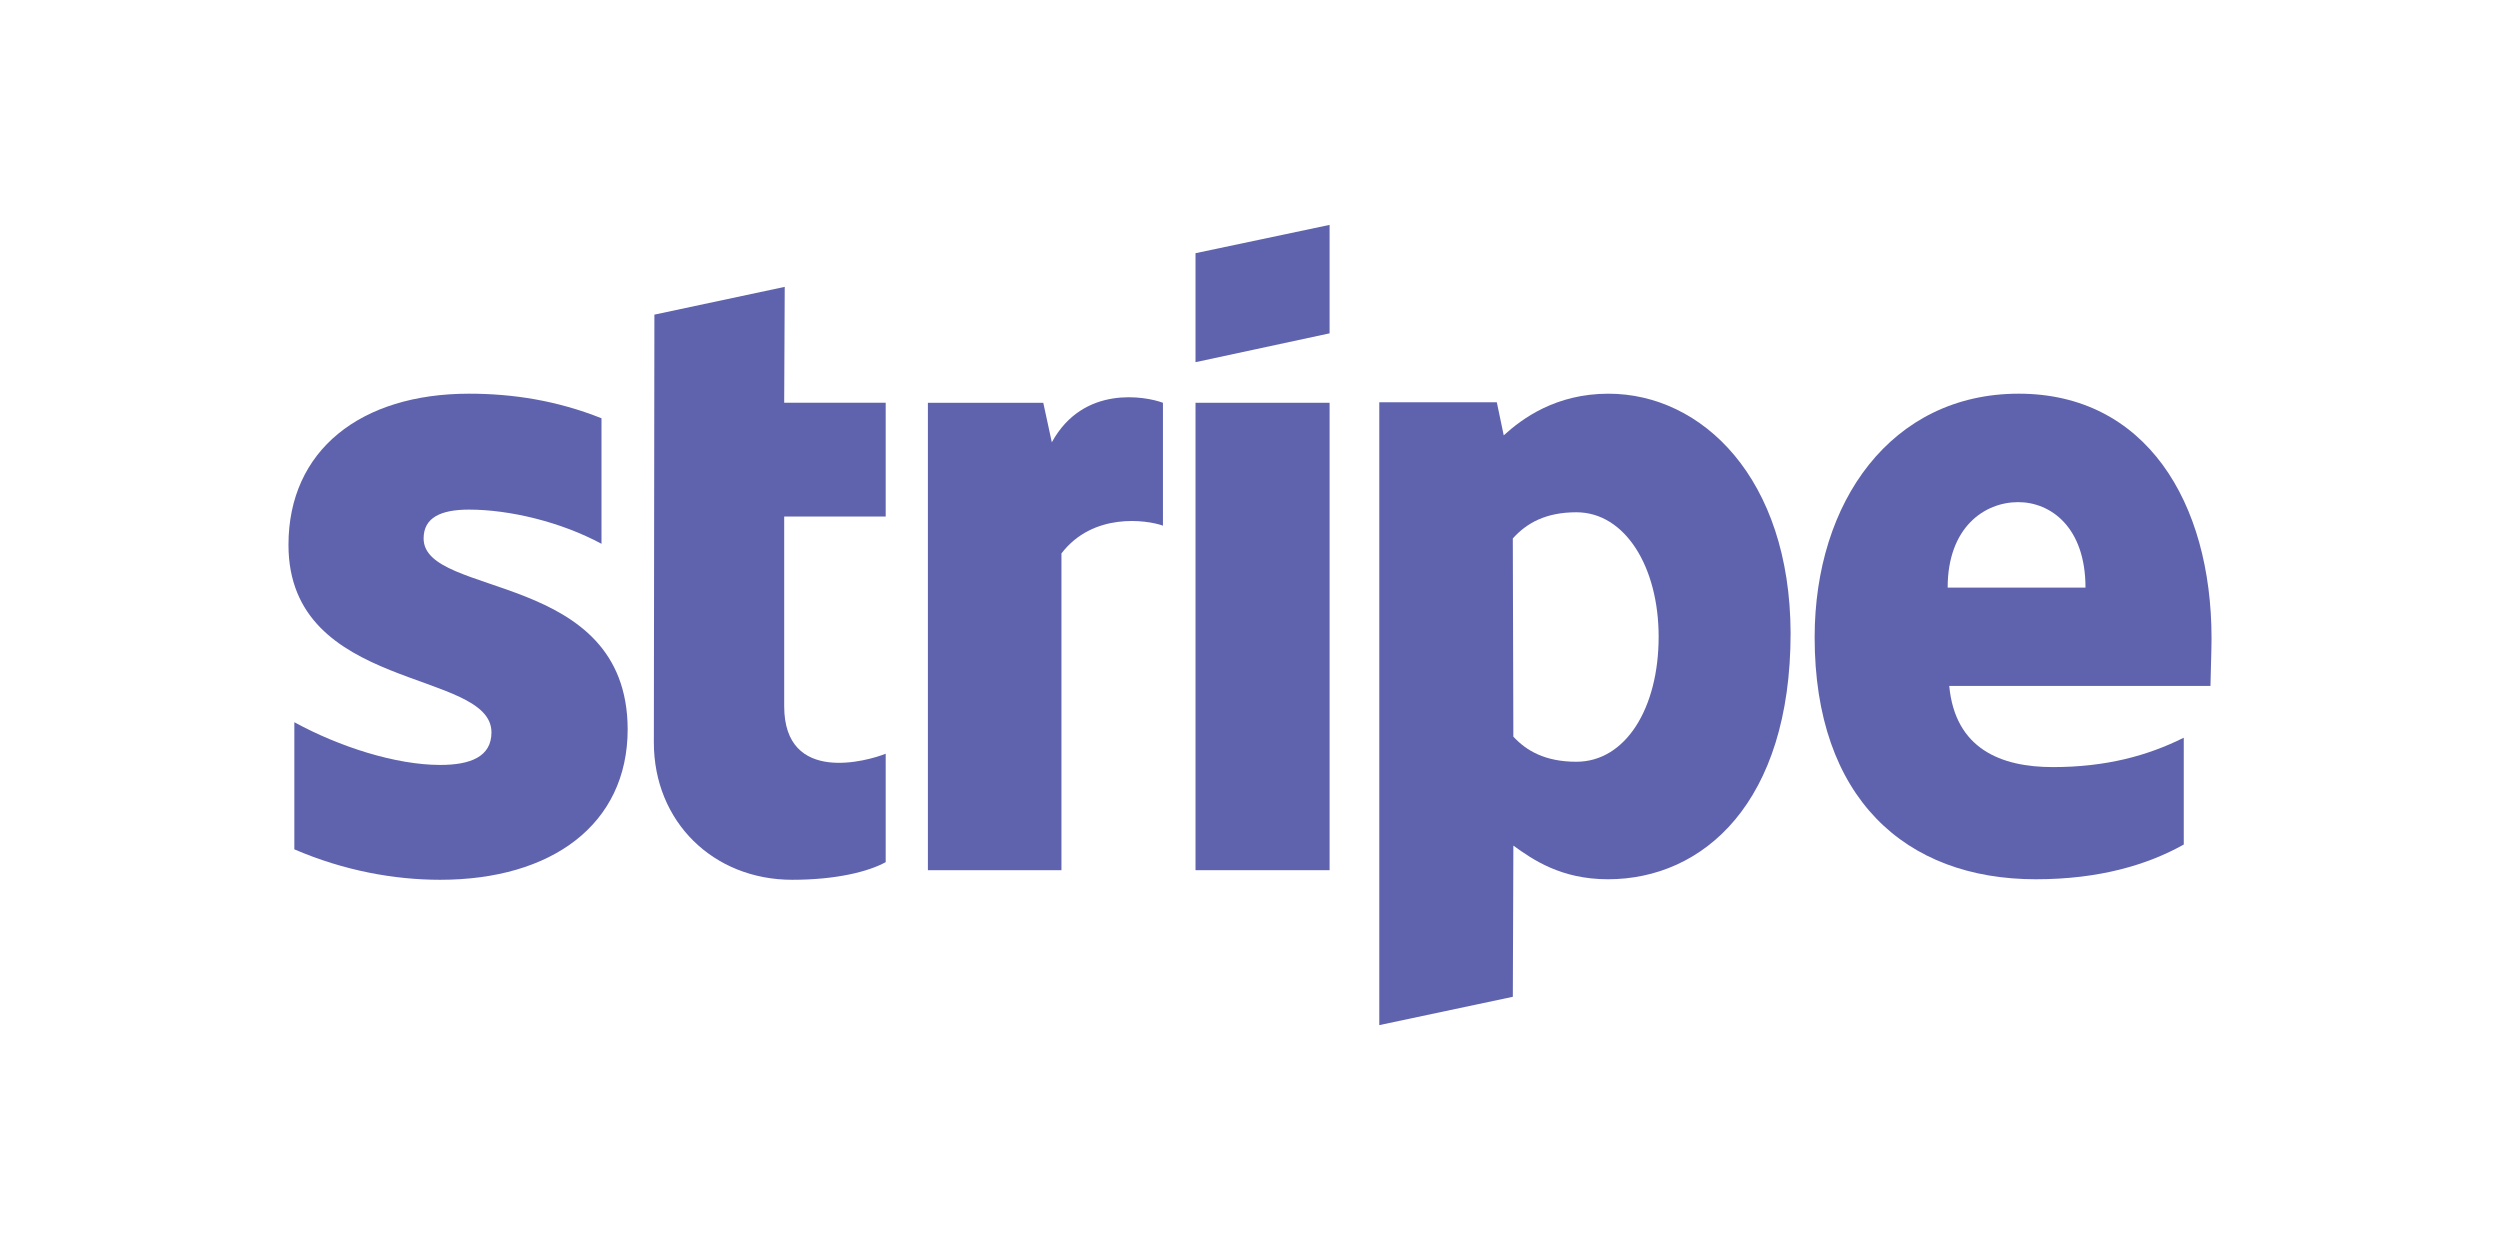
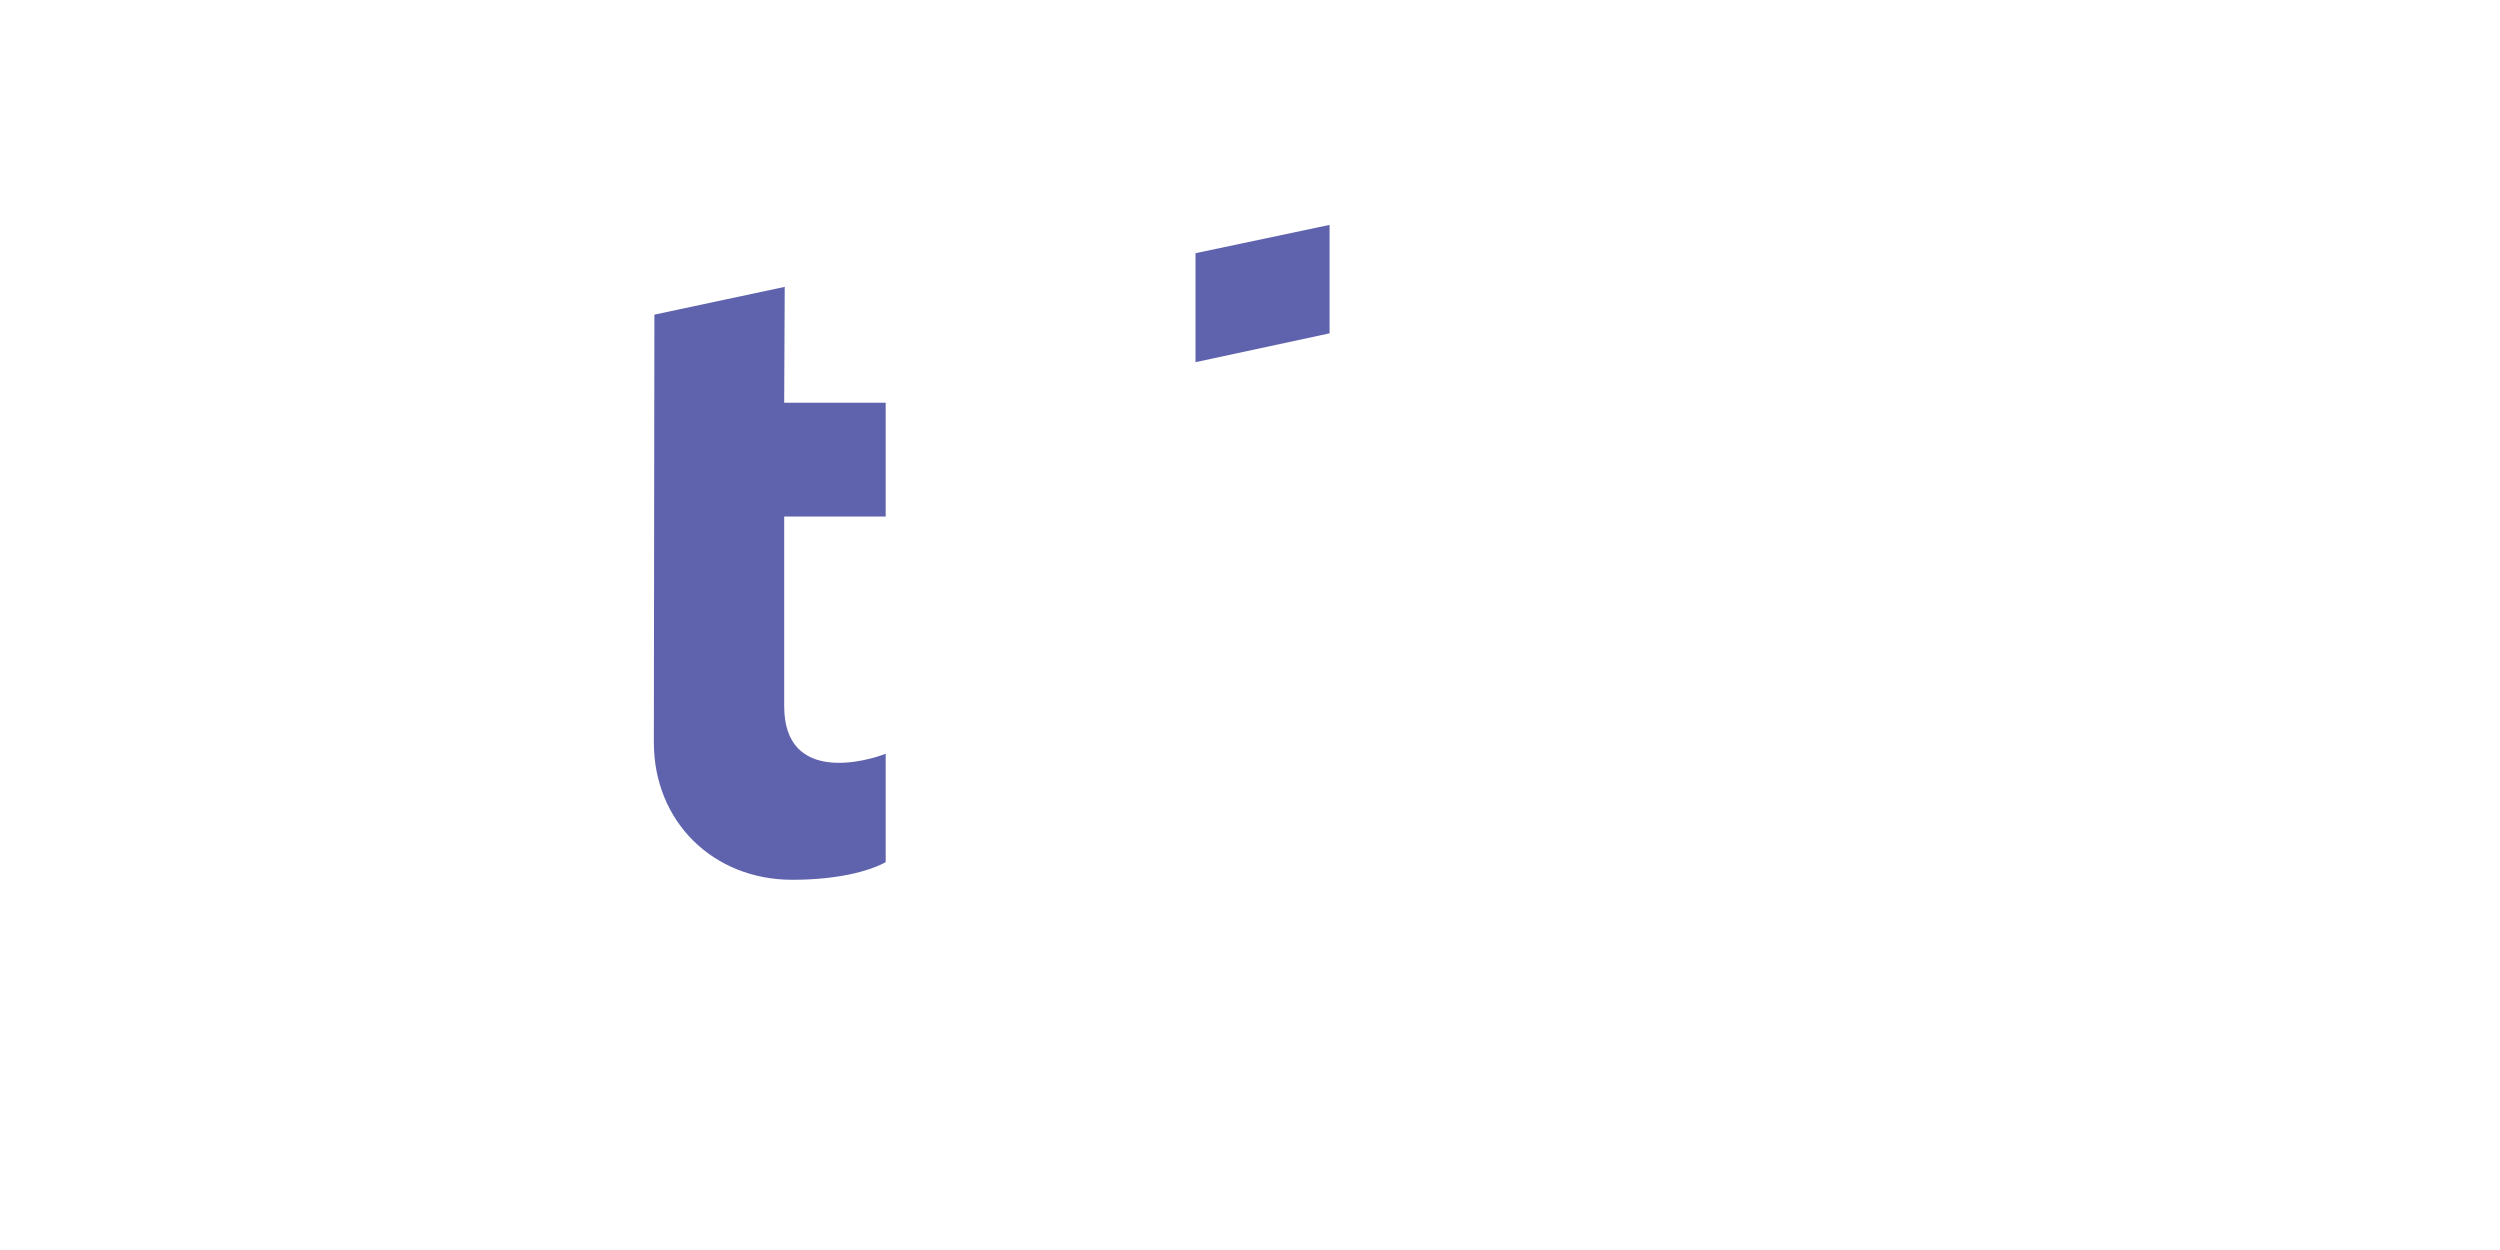
<svg xmlns="http://www.w3.org/2000/svg" version="1.1" data-id="Layer_1" x="0px" y="0px" width="200px" height="100px" viewBox="0 0 200 100" enable-background="new 0 0 200 100" xml:space="preserve">
  <rect fill-rule="evenodd" clip-rule="evenodd" fill="none" width="200" height="100" />
  <g>
-     <path fill="#5F63AD" d="M176.923,51.068c0-10.94-5.299-19.573-15.427-19.573c-10.172,0-16.325,8.632-16.325,19.488   c0,12.863,7.265,19.358,17.692,19.358c5.086,0,8.932-1.153,11.838-2.778v-8.547c-2.906,1.453-6.24,2.351-10.471,2.351   c-4.145,0-7.82-1.452-8.291-6.495h20.898C176.838,54.315,176.923,52.094,176.923,51.068z M155.813,47.009   c0-4.83,2.948-6.838,5.641-6.838c2.607,0,5.385,2.008,5.385,6.838H155.813z" />
-     <path fill="#5F63AD" d="M128.676,31.496c-4.188,0-6.881,1.966-8.377,3.333l-0.555-2.65h-9.402v49.83l10.684-2.266l0.043-12.094   c1.539,1.111,3.803,2.692,7.564,2.692c7.649,0,14.615-6.153,14.615-19.701C143.205,38.248,136.154,31.496,128.676,31.496z    M126.111,60.94c-2.521,0-4.018-0.898-5.043-2.009l-0.043-15.855c1.111-1.239,2.65-2.094,5.086-2.094   c3.889,0,6.581,4.359,6.581,9.958C132.692,56.667,130.043,60.94,126.111,60.94z" />
    <polygon fill="#5F63AD" points="95.641,28.974 106.367,26.667 106.367,17.991 95.641,20.256  " />
-     <rect x="95.641" y="32.222" fill="#5F63AD" width="10.726" height="37.393" />
-     <path fill="#5F63AD" d="M84.146,35.384l-0.684-3.162h-9.23v37.393h10.684V44.273c2.521-3.291,6.795-2.692,8.12-2.222v-9.829   C91.667,31.709,86.667,30.769,84.146,35.384z" />
    <path fill="#5F63AD" d="M62.778,22.949l-10.427,2.222l-0.043,34.23c0,6.325,4.744,10.982,11.068,10.982   c3.504,0,6.068-0.641,7.479-1.41v-8.675c-1.367,0.556-8.12,2.521-8.12-3.804v-15.17h8.12v-9.103h-8.12L62.778,22.949z" />
-     <path fill="#5F63AD" d="M33.889,43.077c0-1.667,1.368-2.308,3.633-2.308c3.248,0,7.35,0.983,10.598,2.735V33.461   c-3.547-1.41-7.051-1.966-10.598-1.966c-8.675,0-14.444,4.53-14.444,12.094c0,11.794,16.239,9.914,16.239,15   c0,1.966-1.709,2.606-4.103,2.606c-3.547,0-8.077-1.453-11.667-3.418v10.17c3.975,1.71,7.992,2.436,11.667,2.436   c8.889,0,15-4.4,15-12.051C50.171,45.599,33.889,47.863,33.889,43.077z" />
  </g>
</svg>